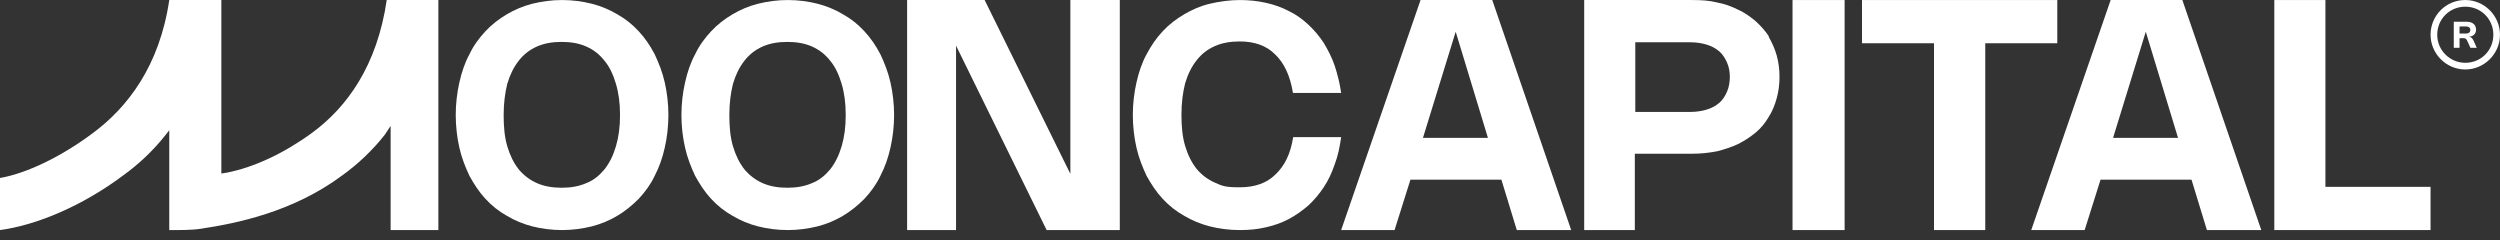
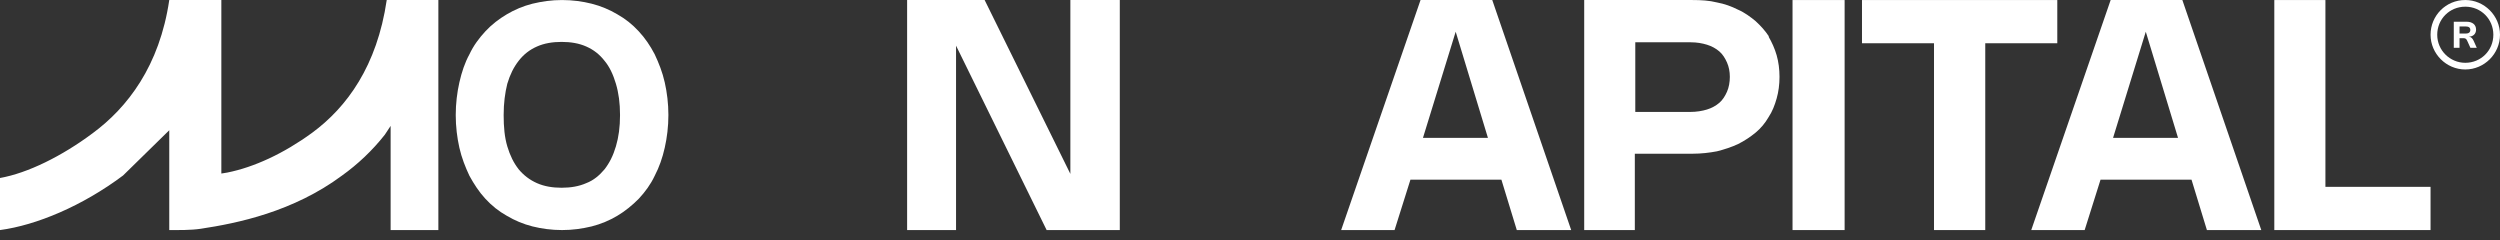
<svg xmlns="http://www.w3.org/2000/svg" width="156" height="15" viewBox="0 0 156 15" fill="none">
  <rect x="0" y="0" width="156" height="15" fill="#333333" stroke="none" />
  <path fillRule="evenodd" clipRule="evenodd" d="M145.106 0.002H141.917V14.356H151.666V11.659H145.106V0.002Z" fill="white" />
  <path fillRule="evenodd" clipRule="evenodd" d="M128.375 0.002H116.188V2.699H120.682V14.356H123.88V2.699H128.375V0.002Z" fill="white" />
  <path d="M115.104 0.002H111.854V14.356H115.104V0.002Z" fill="white" />
  <path fillRule="evenodd" clipRule="evenodd" d="M110.386 2.28C110.148 1.92 109.879 1.62 109.552 1.321C109.224 1.051 108.866 0.781 108.449 0.602C108.032 0.392 107.615 0.242 107.138 0.152C106.661 0.032 106.155 0.002 105.618 0.002H98.854V14.356H102.013V9.592H105.618C106.155 9.592 106.661 9.532 107.138 9.442C107.615 9.322 108.062 9.172 108.449 8.992C108.866 8.783 109.224 8.543 109.552 8.273C109.879 8.003 110.148 7.674 110.356 7.314C110.595 6.955 110.744 6.565 110.863 6.145C110.982 5.726 111.041 5.276 111.041 4.797C111.041 4.317 110.982 3.868 110.863 3.448C110.744 3.029 110.565 2.639 110.356 2.28H110.386ZM107.764 5.726C107.644 5.996 107.496 6.235 107.287 6.415C107.078 6.595 106.81 6.745 106.512 6.835C106.214 6.925 105.857 6.985 105.469 6.985H102.042V2.639H105.499C105.886 2.639 106.214 2.699 106.512 2.789C106.81 2.879 107.078 3.029 107.287 3.209C107.496 3.389 107.644 3.628 107.764 3.898C107.883 4.168 107.942 4.467 107.942 4.797C107.942 5.127 107.883 5.456 107.764 5.726Z" fill="white" />
  <path fillRule="evenodd" clipRule="evenodd" d="M88.642 0.002L83.688 14.356H87.021L88.012 11.21H93.687L94.648 14.356H98.042L93.117 0.002H88.672H88.642ZM88.793 8.603L90.835 1.98L92.847 8.603H88.793Z" fill="white" />
  <path fillRule="evenodd" clipRule="evenodd" d="M131.705 0.002L126.75 14.356H130.083L131.074 11.21H136.75L137.711 14.356H141.104L136.179 0.002H131.735H131.705ZM131.855 8.603L133.897 1.98L135.909 8.603H131.855Z" fill="white" />
-   <path fillRule="evenodd" clipRule="evenodd" d="M80.695 8.557C80.523 9.62 80.165 10.337 79.593 10.883C79.049 11.428 78.304 11.687 77.359 11.687C76.414 11.687 76.271 11.6 75.813 11.399C75.355 11.198 74.983 10.911 74.668 10.538C74.353 10.136 74.124 9.677 73.952 9.103C73.78 8.529 73.723 7.897 73.723 7.151C73.723 6.404 73.809 5.773 73.952 5.198C74.124 4.624 74.353 4.165 74.668 3.763C74.983 3.361 75.355 3.074 75.813 2.873C76.271 2.672 76.787 2.586 77.359 2.586C78.276 2.586 79.02 2.844 79.564 3.39C80.137 3.935 80.509 4.739 80.681 5.801H83.688C83.602 5.198 83.458 4.624 83.287 4.108C83.115 3.591 82.857 3.103 82.599 2.672C82.313 2.242 81.998 1.868 81.626 1.524C81.254 1.179 80.853 0.892 80.423 0.691C79.994 0.462 79.507 0.289 78.992 0.175C78.476 0.06 77.932 0.002 77.359 0.002C76.787 0.002 76.099 0.088 75.498 0.232C74.897 0.375 74.381 0.605 73.894 0.892C73.408 1.179 72.95 1.524 72.549 1.954C72.148 2.385 71.833 2.844 71.546 3.39C71.26 3.907 71.06 4.509 70.917 5.141C70.773 5.773 70.688 6.462 70.688 7.179C70.688 7.897 70.773 8.586 70.917 9.218C71.06 9.849 71.289 10.423 71.546 10.969C71.833 11.486 72.148 11.974 72.549 12.404C72.95 12.835 73.379 13.179 73.894 13.466C74.381 13.754 74.925 13.983 75.498 14.127C76.071 14.27 76.701 14.356 77.359 14.356C78.018 14.356 78.476 14.299 78.992 14.184C79.507 14.069 79.994 13.897 80.423 13.667C80.853 13.438 81.254 13.151 81.626 12.835C81.998 12.49 82.313 12.117 82.599 11.687C82.886 11.256 83.115 10.768 83.287 10.251C83.487 9.734 83.602 9.16 83.688 8.557H80.695Z" fill="white" />
  <path fillRule="evenodd" clipRule="evenodd" d="M66.791 10.85L61.441 0.002H56.604V14.356H59.657V2.849L65.31 14.356H69.875V0.002H66.791V10.85Z" fill="white" />
  <path fillRule="evenodd" clipRule="evenodd" d="M40.854 3.39C40.569 2.844 40.256 2.385 39.857 1.954C39.459 1.524 39.031 1.179 38.519 0.892C38.035 0.605 37.494 0.375 36.924 0.232C36.354 0.088 35.728 0.002 35.073 0.002C34.418 0.002 33.82 0.088 33.222 0.232C32.652 0.375 32.111 0.605 31.627 0.892C31.143 1.179 30.687 1.524 30.289 1.954C29.89 2.385 29.548 2.844 29.292 3.39C29.007 3.907 28.808 4.509 28.665 5.141C28.523 5.773 28.438 6.462 28.438 7.179C28.438 7.897 28.523 8.586 28.665 9.218C28.808 9.849 29.035 10.423 29.292 10.969C29.577 11.486 29.89 11.974 30.289 12.404C30.687 12.835 31.114 13.179 31.627 13.466C32.111 13.754 32.652 13.983 33.222 14.127C33.791 14.27 34.418 14.356 35.073 14.356C35.728 14.356 36.326 14.27 36.924 14.127C37.494 13.983 38.035 13.754 38.519 13.466C39.003 13.179 39.459 12.806 39.857 12.404C40.256 11.974 40.598 11.514 40.854 10.969C41.139 10.423 41.338 9.849 41.48 9.218C41.623 8.586 41.708 7.897 41.708 7.179C41.708 6.462 41.623 5.773 41.48 5.141C41.338 4.509 41.11 3.935 40.854 3.39ZM38.433 9.132C38.263 9.706 38.035 10.165 37.721 10.567C37.408 10.94 37.038 11.256 36.582 11.428C36.127 11.629 35.614 11.715 35.044 11.715C34.475 11.715 33.962 11.629 33.507 11.428C33.051 11.227 32.681 10.94 32.367 10.567C32.054 10.165 31.826 9.706 31.655 9.132C31.485 8.557 31.428 7.926 31.428 7.179C31.428 6.433 31.513 5.801 31.655 5.227C31.826 4.653 32.054 4.194 32.367 3.792C32.681 3.39 33.051 3.103 33.507 2.902C33.962 2.701 34.475 2.615 35.044 2.615C35.614 2.615 36.127 2.701 36.582 2.902C37.038 3.103 37.408 3.39 37.721 3.792C38.035 4.165 38.263 4.653 38.433 5.227C38.604 5.801 38.69 6.433 38.69 7.179C38.69 7.926 38.604 8.557 38.433 9.132Z" fill="white" />
-   <path fillRule="evenodd" clipRule="evenodd" d="M54.938 3.39C54.653 2.844 54.339 2.385 53.941 1.954C53.542 1.524 53.115 1.179 52.602 0.892C52.118 0.605 51.577 0.375 51.008 0.232C50.438 0.088 49.811 0.002 49.156 0.002C48.501 0.002 47.903 0.088 47.305 0.232C46.736 0.375 46.195 0.605 45.711 0.892C45.226 1.179 44.771 1.524 44.372 1.954C43.973 2.385 43.632 2.844 43.375 3.39C43.091 3.907 42.891 4.509 42.749 5.141C42.606 5.773 42.521 6.462 42.521 7.179C42.521 7.897 42.606 8.586 42.749 9.218C42.891 9.849 43.119 10.423 43.375 10.969C43.66 11.486 43.973 11.974 44.372 12.404C44.771 12.835 45.198 13.179 45.711 13.466C46.195 13.754 46.736 13.983 47.305 14.127C47.875 14.27 48.501 14.356 49.156 14.356C49.811 14.356 50.409 14.27 51.008 14.127C51.577 13.983 52.118 13.754 52.602 13.466C53.086 13.179 53.542 12.806 53.941 12.404C54.339 11.974 54.681 11.514 54.938 10.969C55.222 10.423 55.422 9.849 55.564 9.218C55.706 8.586 55.792 7.897 55.792 7.179C55.792 6.462 55.706 5.773 55.564 5.141C55.422 4.509 55.194 3.935 54.938 3.39ZM52.517 9.132C52.346 9.706 52.118 10.165 51.805 10.567C51.492 10.94 51.121 11.256 50.666 11.428C50.21 11.629 49.697 11.715 49.128 11.715C48.558 11.715 48.046 11.629 47.59 11.428C47.135 11.227 46.764 10.94 46.451 10.567C46.138 10.165 45.91 9.706 45.739 9.132C45.568 8.557 45.511 7.926 45.511 7.179C45.511 6.433 45.597 5.801 45.739 5.227C45.91 4.653 46.138 4.194 46.451 3.792C46.764 3.39 47.135 3.103 47.59 2.902C48.046 2.701 48.558 2.615 49.128 2.615C49.697 2.615 50.21 2.701 50.666 2.902C51.121 3.103 51.492 3.39 51.805 3.792C52.118 4.165 52.346 4.653 52.517 5.227C52.688 5.801 52.773 6.433 52.773 7.179C52.773 7.926 52.688 8.557 52.517 9.132Z" fill="white" />
-   <path fillRule="evenodd" clipRule="evenodd" d="M19.475 8.288C17.691 9.589 15.846 10.435 14.183 10.768L13.812 10.828V0.002L10.562 0.002C9.958 4.115 7.953 6.716 5.776 8.318C3.871 9.74 1.724 10.804 0 11.106L0 14.356C2.268 14.054 5.141 12.854 7.681 10.949C8.649 10.254 9.556 9.407 10.342 8.409L10.562 8.127V14.356C11.137 14.356 11.917 14.367 12.52 14.276C14.825 13.929 18.296 13.217 21.35 10.949C22.318 10.254 23.225 9.407 24.011 8.409L24.375 7.856V14.356H27.354V0.002H24.132C23.527 4.115 21.652 6.685 19.475 8.288Z" fill="white" />
+   <path fillRule="evenodd" clipRule="evenodd" d="M19.475 8.288C17.691 9.589 15.846 10.435 14.183 10.768L13.812 10.828V0.002L10.562 0.002C9.958 4.115 7.953 6.716 5.776 8.318C3.871 9.74 1.724 10.804 0 11.106L0 14.356C2.268 14.054 5.141 12.854 7.681 10.949L10.562 8.127V14.356C11.137 14.356 11.917 14.367 12.52 14.276C14.825 13.929 18.296 13.217 21.35 10.949C22.318 10.254 23.225 9.407 24.011 8.409L24.375 7.856V14.356H27.354V0.002H24.132C23.527 4.115 21.652 6.685 19.475 8.288Z" fill="white" />
  <path fillRule="evenodd" clipRule="evenodd" d="M153.834 0.001C152.617 0.001 151.667 0.981 151.667 2.168C151.667 3.355 152.646 4.335 153.834 4.335C155.021 4.335 156 3.355 156 2.168C156 0.981 155.021 0.001 153.834 0.001ZM153.834 3.919C152.884 3.919 152.083 3.148 152.083 2.168C152.083 1.189 152.854 0.417 153.834 0.417C154.813 0.417 155.585 1.189 155.585 2.168C155.585 3.148 154.813 3.919 153.834 3.919Z" fill="white" />
  <path d="M153.475 2.981H153.116V1.356H153.92C154.285 1.356 154.507 1.547 154.507 1.847C154.507 2.109 154.33 2.281 154.056 2.29C154.185 2.299 154.284 2.386 154.355 2.546L154.55 2.981H154.152L153.955 2.547C153.897 2.418 153.845 2.383 153.711 2.383H153.475V2.981ZM153.475 2.093H153.878C154.048 2.093 154.148 2.011 154.148 1.869C154.148 1.729 154.051 1.652 153.878 1.652H153.475V2.093Z" fill="white" />
</svg>